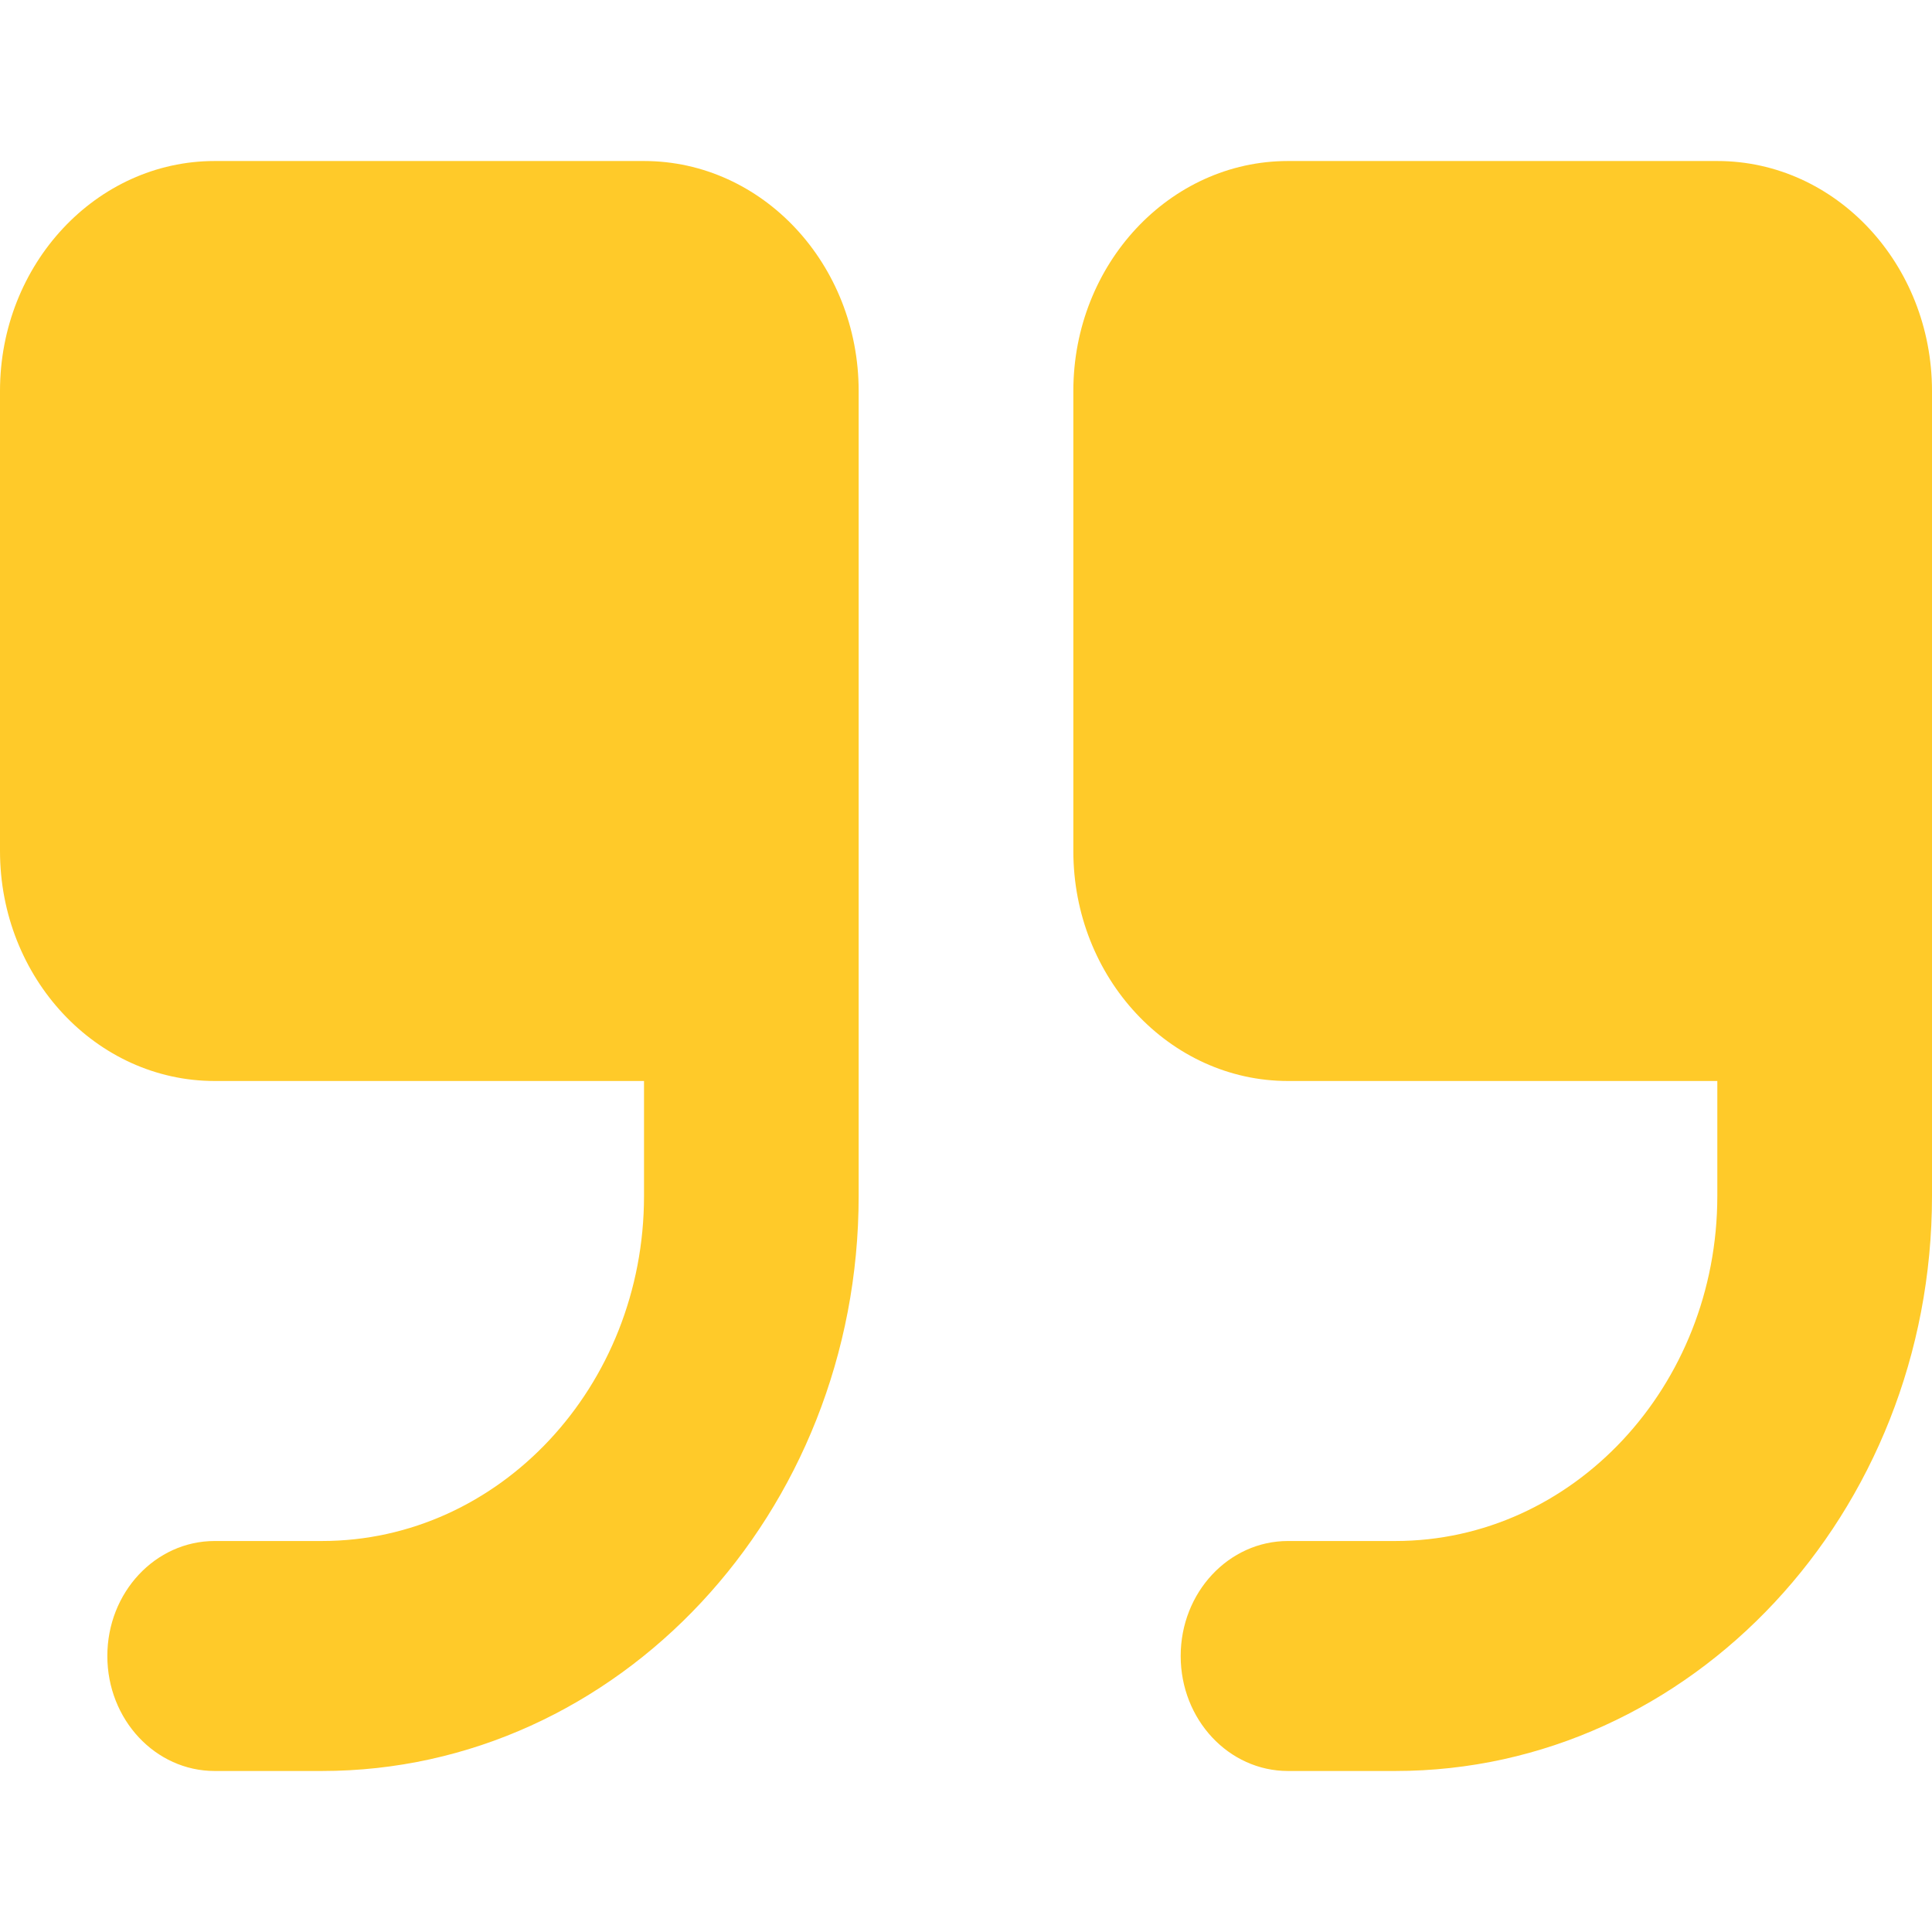
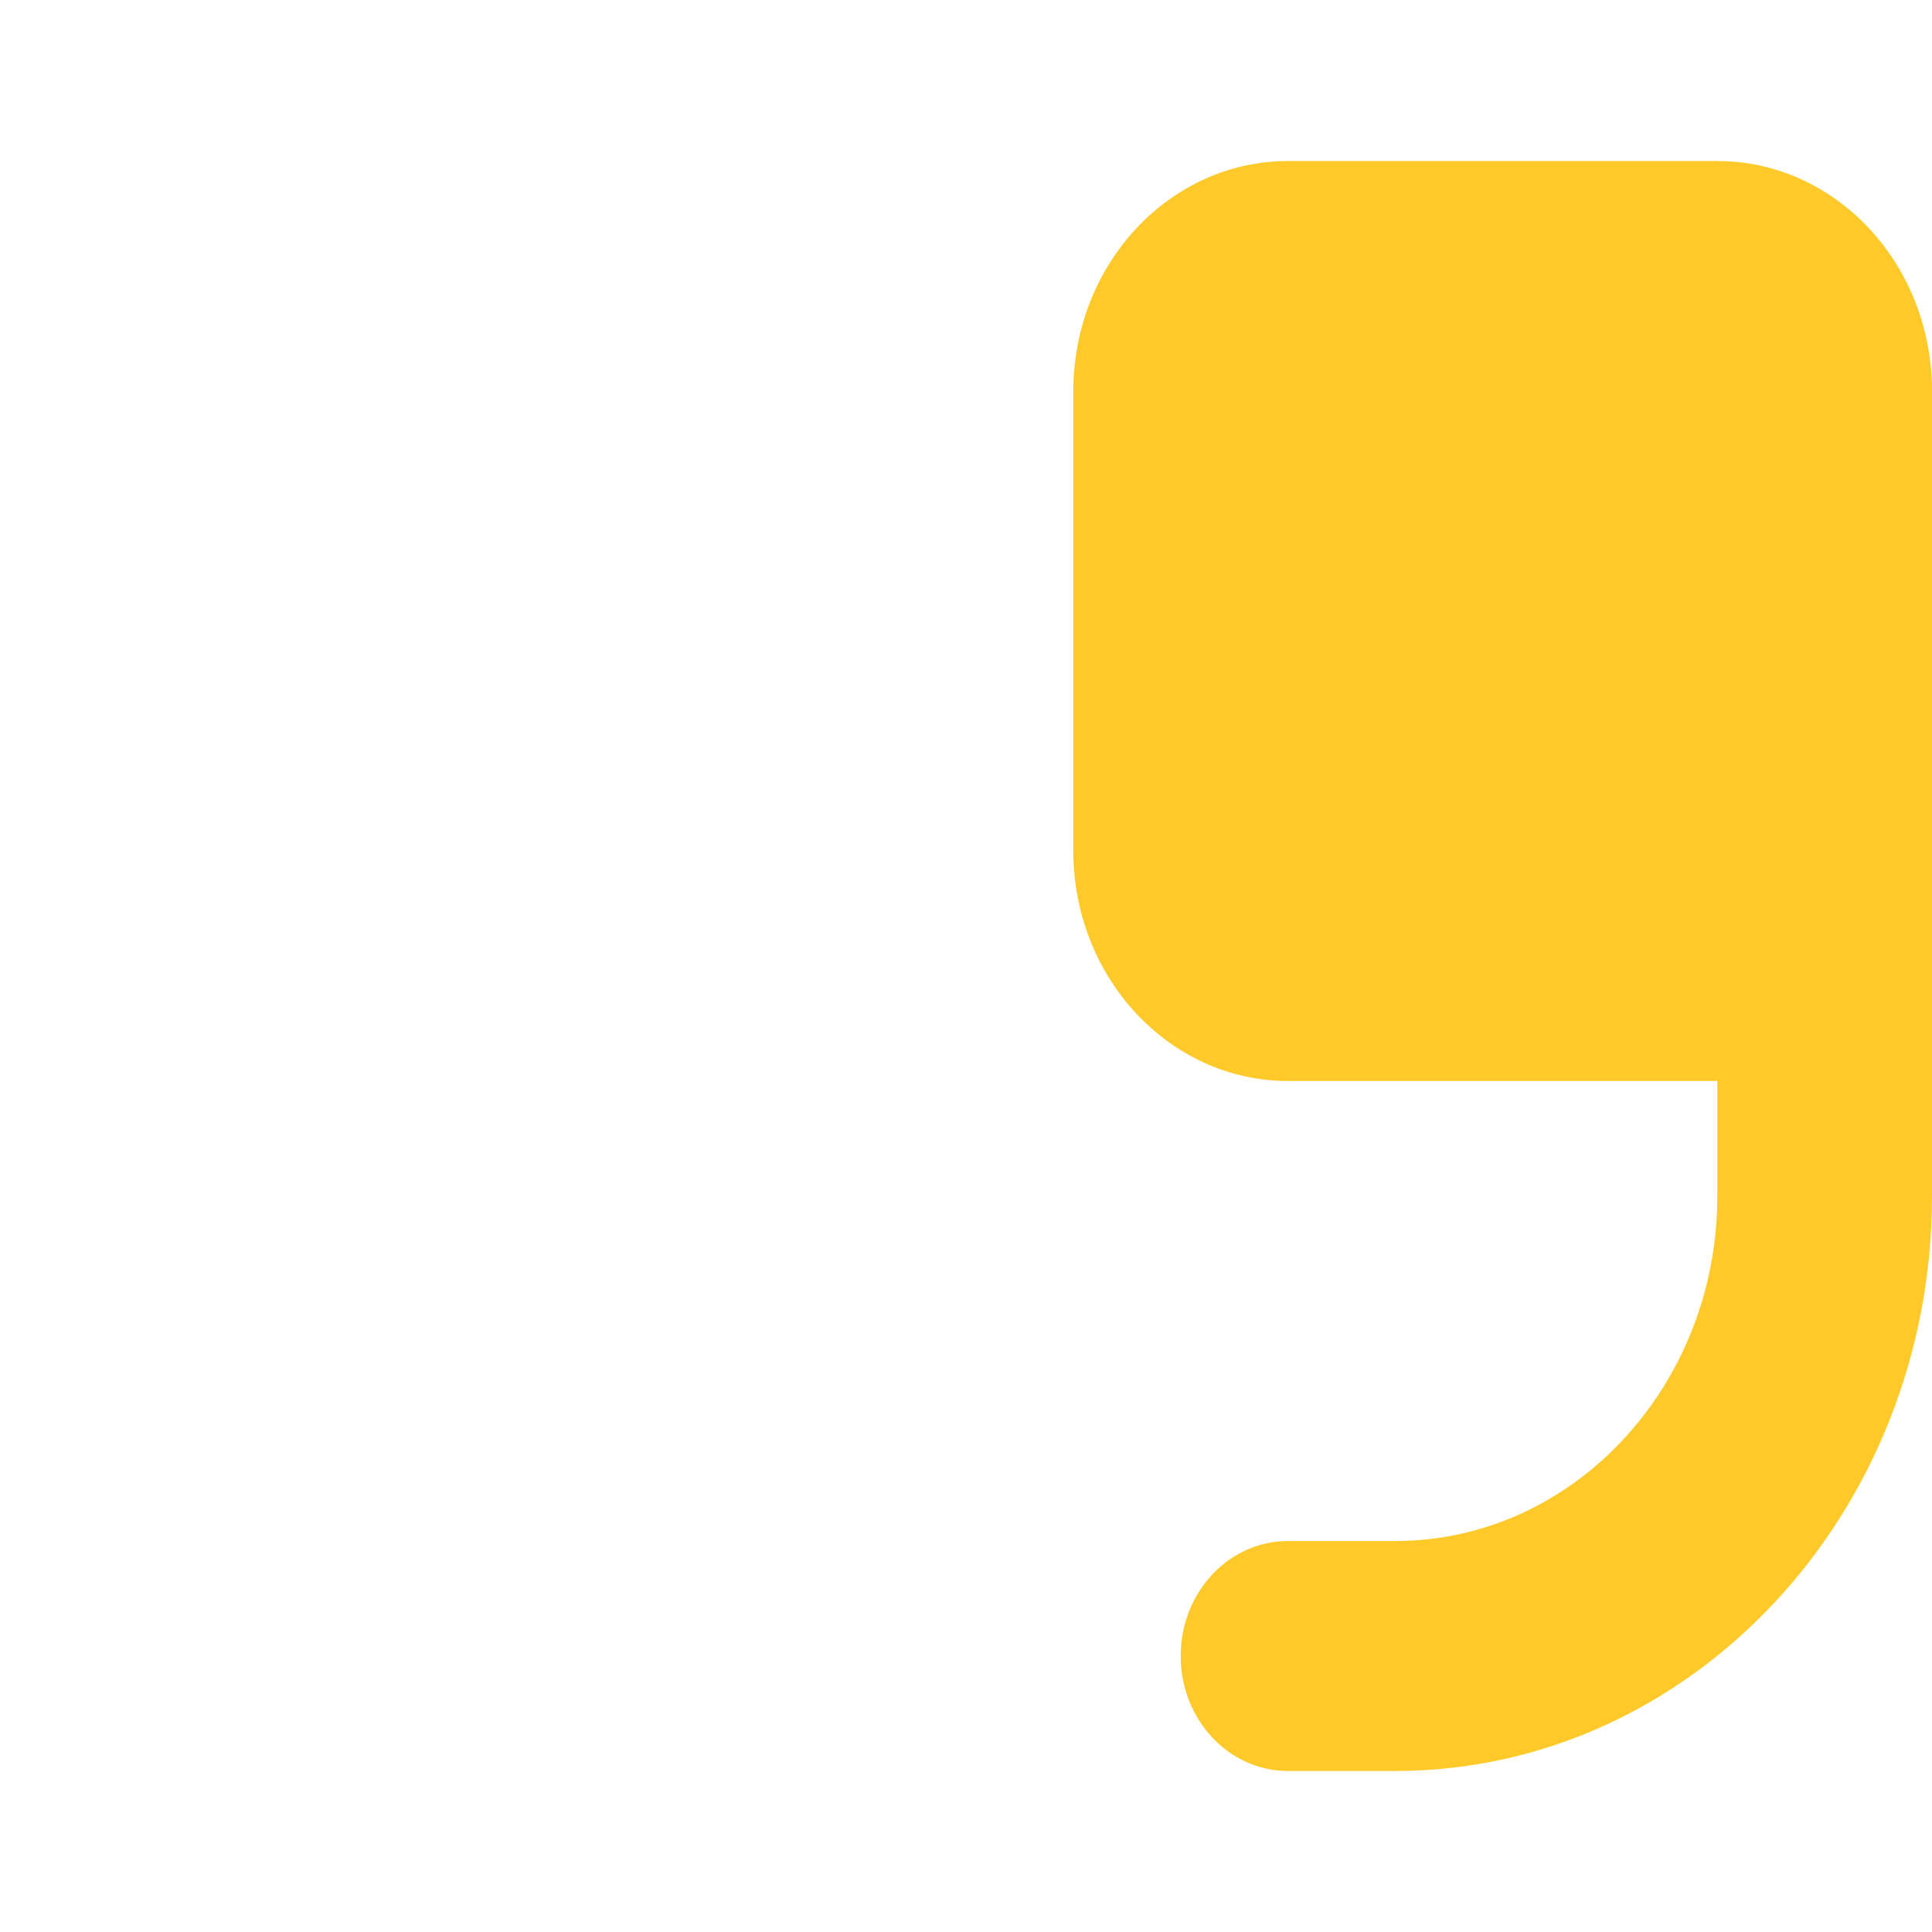
<svg xmlns="http://www.w3.org/2000/svg" width="50" height="50" viewBox="0 0 50 50" fill="none">
-   <path d="M16.667 4.167H5.556C2.492 4.167 0 6.836 0 10.119V22.024C0 25.306 2.492 27.976 5.556 27.976H16.667V30.952C16.667 35.875 12.928 39.881 8.333 39.881H5.556C4.022 39.881 2.778 41.211 2.778 42.857C2.778 44.503 4.022 45.833 5.556 45.833H8.333C15.992 45.833 22.222 39.158 22.222 30.952V10.119C22.222 6.836 19.731 4.167 16.667 4.167Z" fill="#FFCA29" />
  <path d="M44.444 4.167H33.333C30.269 4.167 27.778 6.836 27.778 10.119V22.024C27.778 25.306 30.269 27.976 33.333 27.976H44.444V30.952C44.444 35.875 40.706 39.881 36.111 39.881H33.333C31.8 39.881 30.556 41.211 30.556 42.857C30.556 44.503 31.8 45.833 33.333 45.833H36.111C43.769 45.833 50 39.158 50 30.952V10.119C50 6.836 47.508 4.167 44.444 4.167Z" fill="#FFCA29" />
</svg>